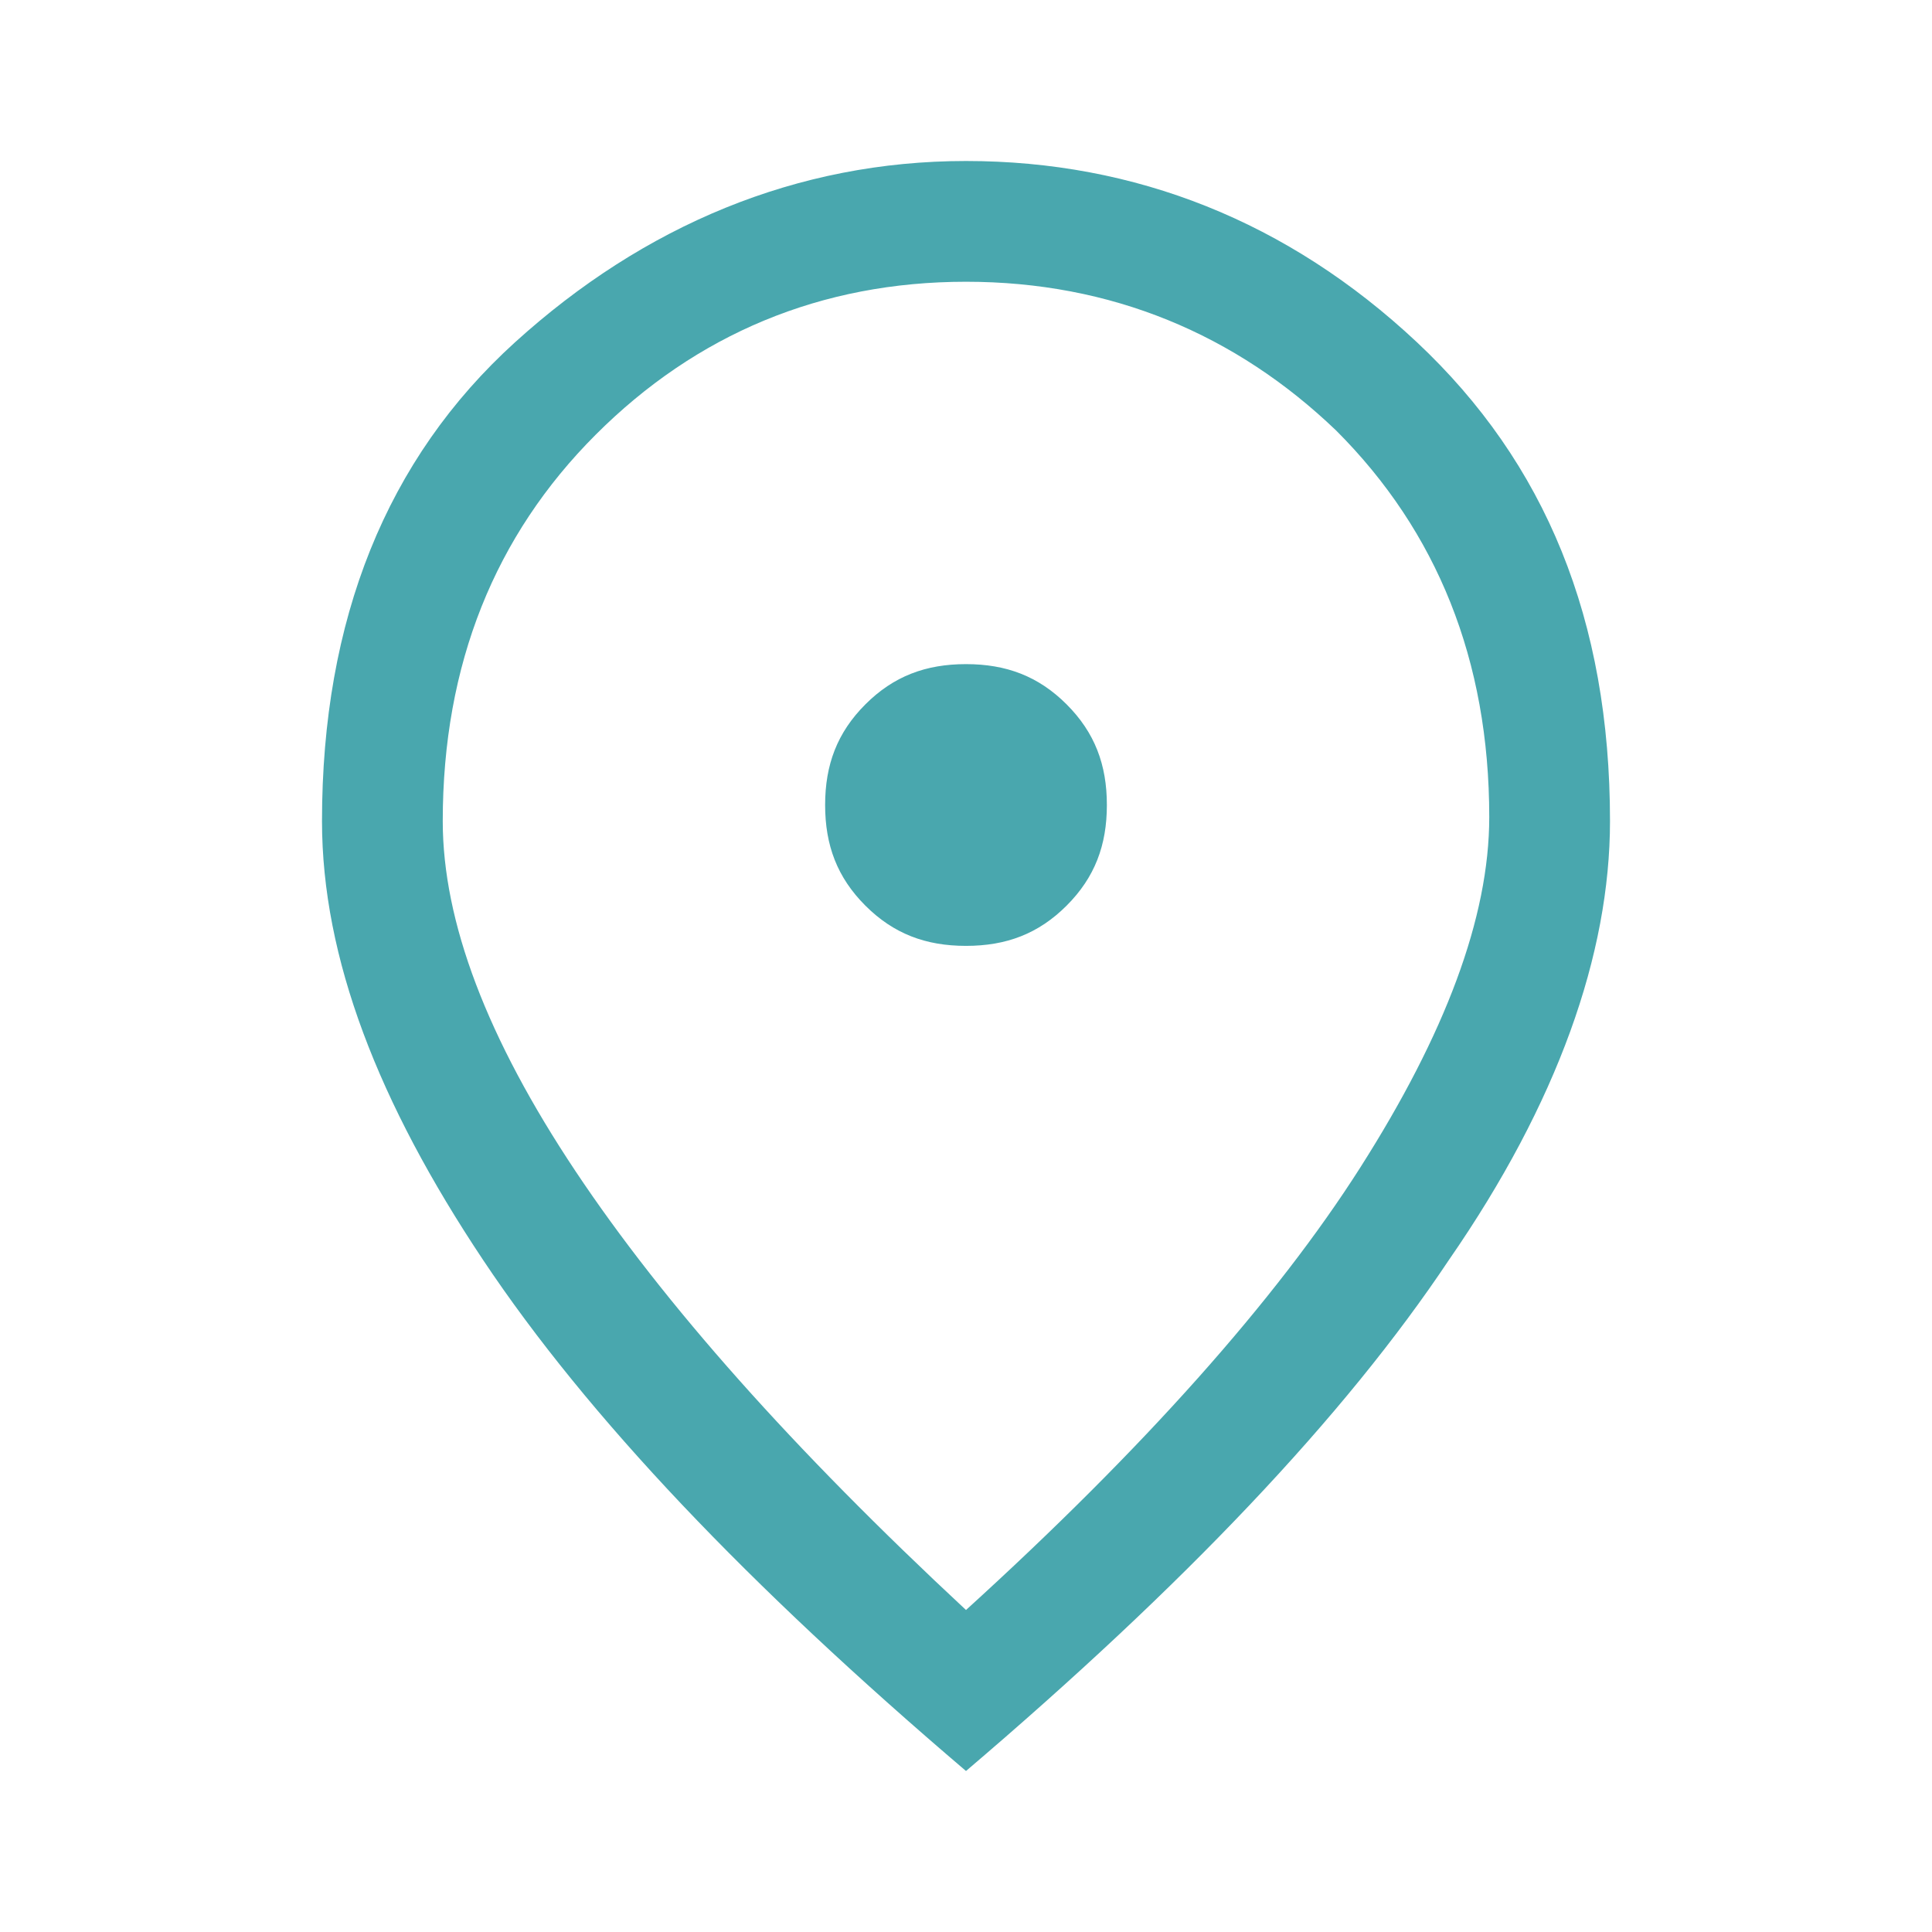
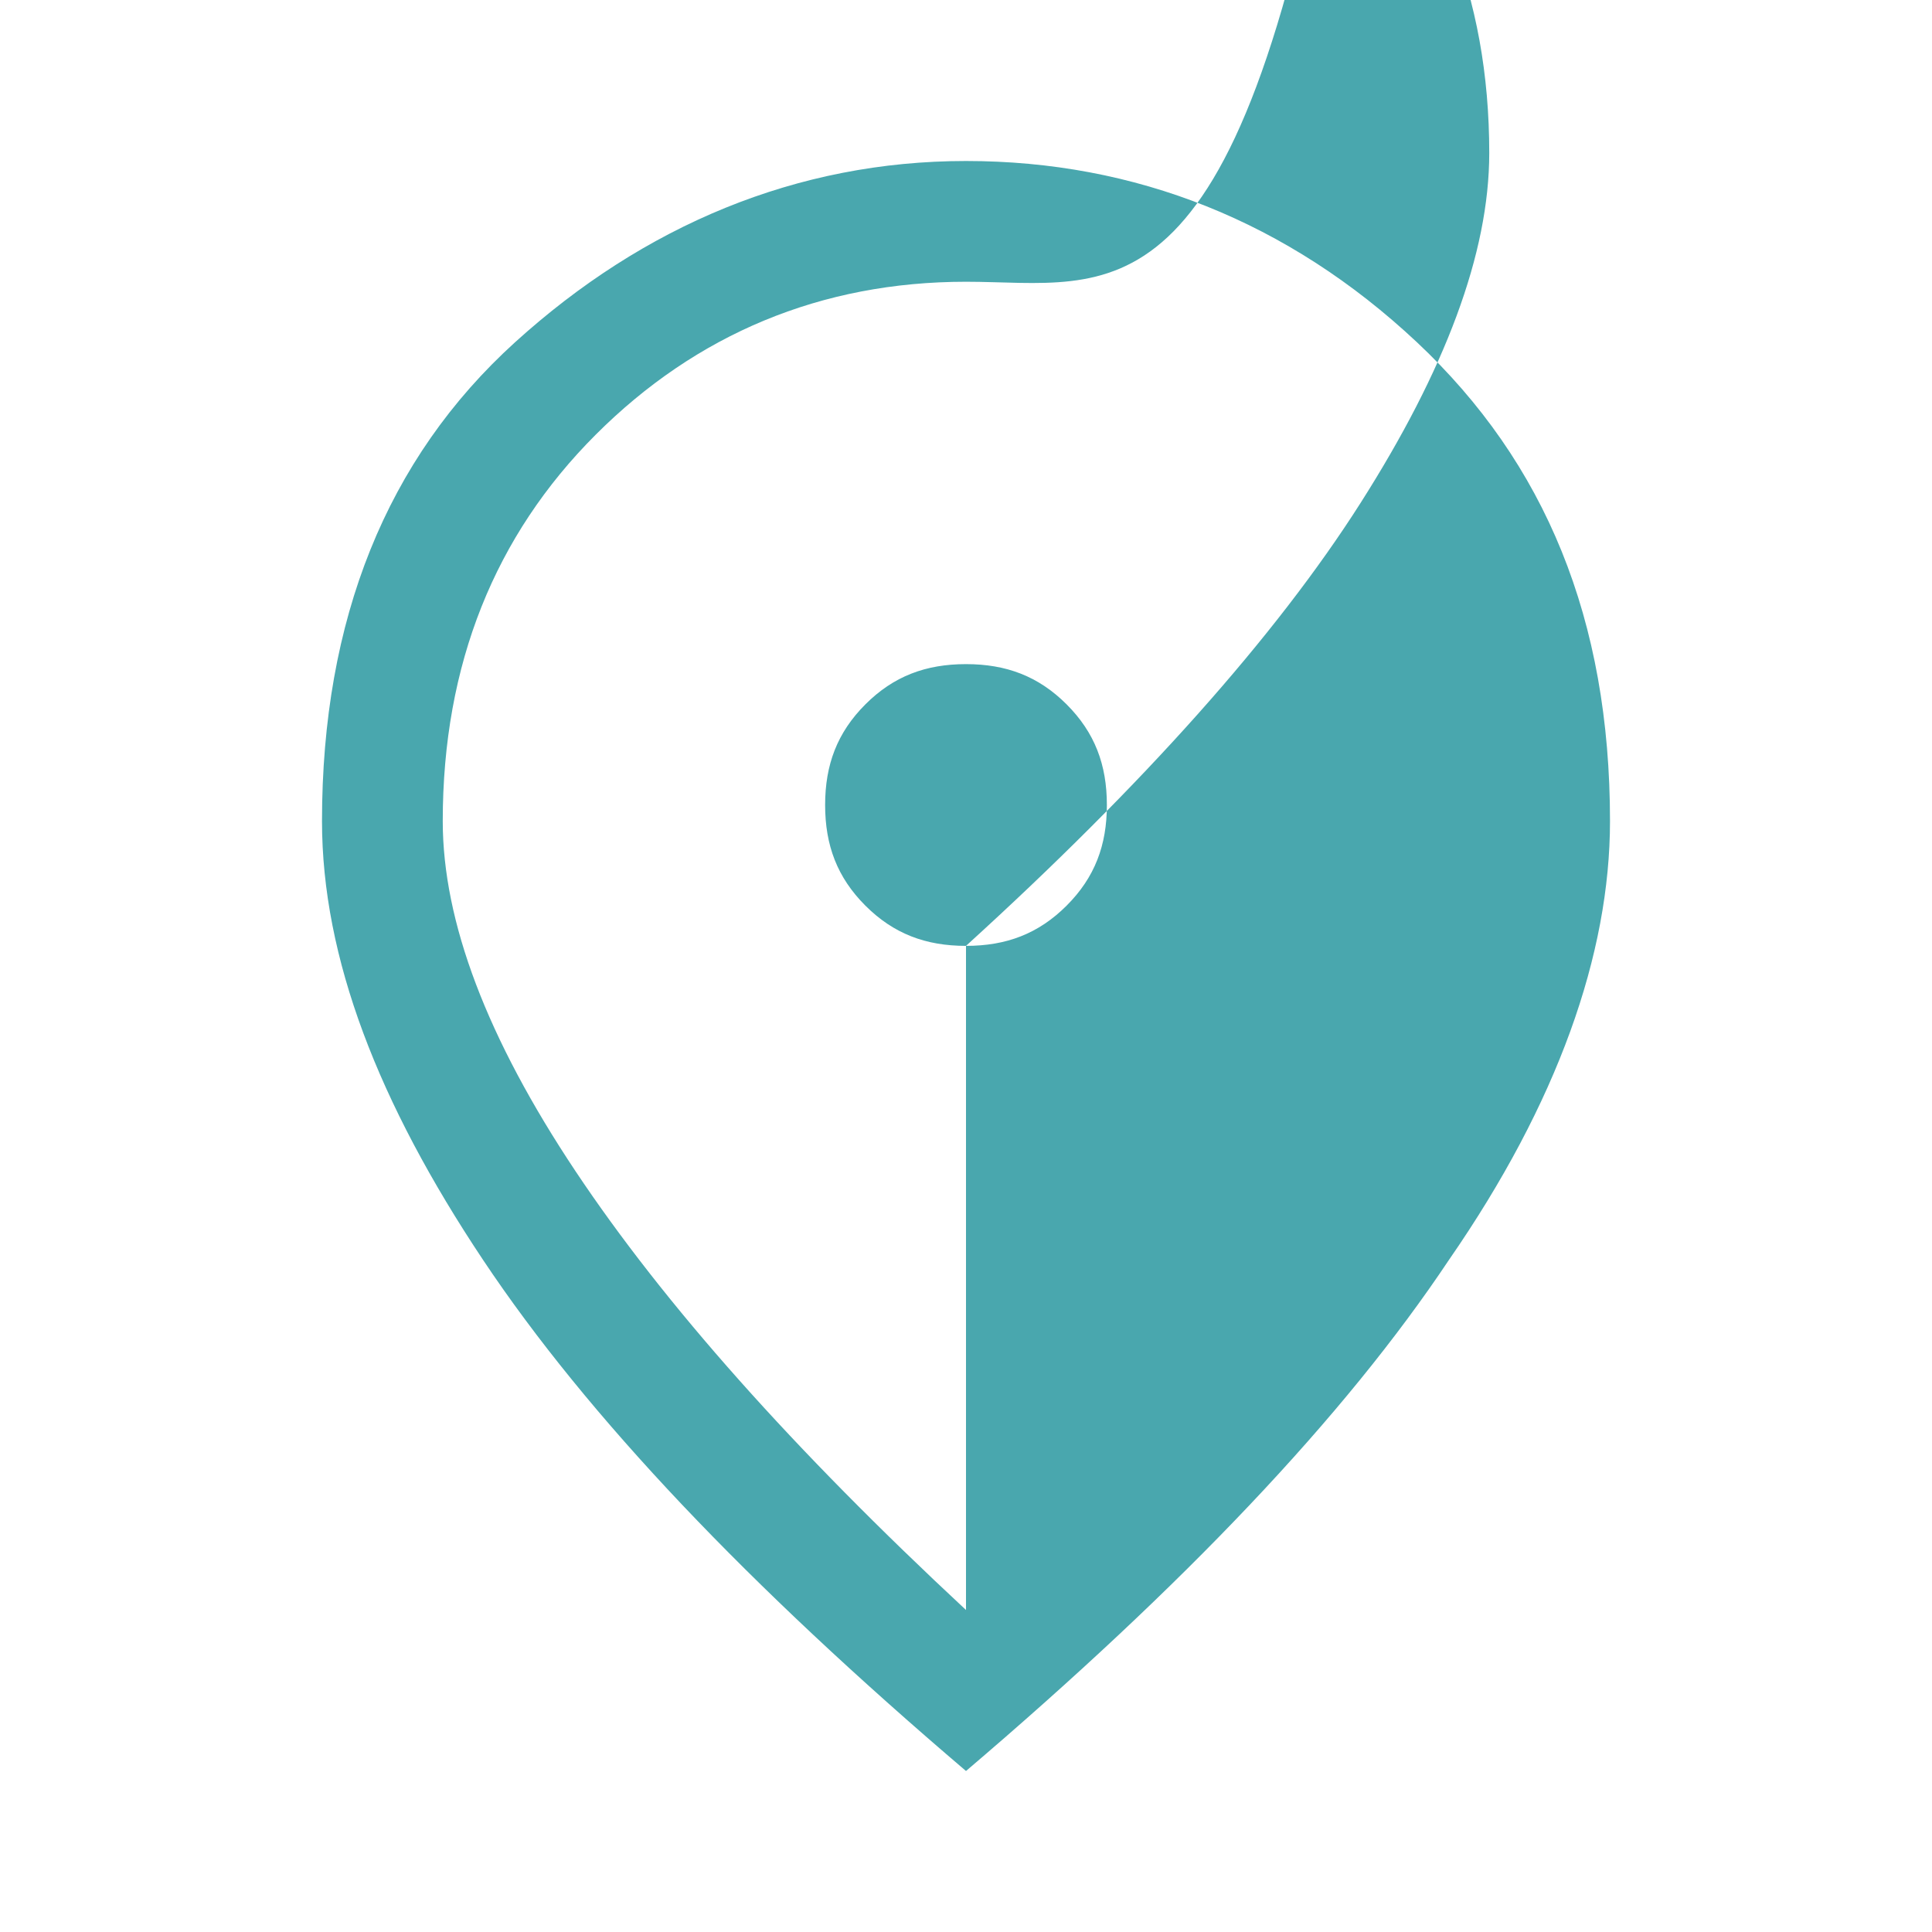
<svg xmlns="http://www.w3.org/2000/svg" id="Capa_1" x="0px" y="0px" viewBox="0 0 48 48" style="enable-background:new 0 0 48 48;" xml:space="preserve">
  <style type="text/css">	.st0{fill:#49a7ae;}</style>
-   <path class="st0" d="M24,23.5c1,0,1.8-0.3,2.5-1c0.7-0.7,1-1.5,1-2.5c0-1-0.3-1.8-1-2.5c-0.7-0.7-1.5-1-2.5-1c-1,0-1.8,0.3-2.5,1 c-0.7,0.7-1,1.5-1,2.5c0,1,0.3,1.8,1,2.5C22.2,23.2,23,23.5,24,23.5z M24,40c4.4-4,7.7-7.7,9.8-11s3.2-6.2,3.2-8.7 c0-3.9-1.3-7.1-3.8-9.6C30.7,8.3,27.6,7,24,7s-6.7,1.3-9.2,3.8c-2.5,2.5-3.8,5.7-3.8,9.6c0,2.5,1.1,5.4,3.3,8.7S19.7,36,24,40z  M24,44c-5.4-4.6-9.4-8.8-12-12.7s-4-7.5-4-10.9c0-5,1.6-9,4.8-11.9S19.8,4,24,4s8,1.5,11.2,4.5S40,15.4,40,20.4c0,3.3-1.3,7-4,10.9 C33.4,35.2,29.4,39.4,24,44z" />
+   <path class="st0" d="M24,23.5c1,0,1.8-0.3,2.5-1c0.7-0.7,1-1.5,1-2.5c0-1-0.3-1.8-1-2.5c-0.7-0.7-1.5-1-2.5-1c-1,0-1.8,0.3-2.5,1 c-0.7,0.7-1,1.5-1,2.5c0,1,0.3,1.8,1,2.5C22.2,23.2,23,23.5,24,23.5z c4.4-4,7.7-7.7,9.8-11s3.2-6.2,3.2-8.7 c0-3.9-1.3-7.1-3.8-9.6C30.7,8.3,27.6,7,24,7s-6.7,1.3-9.2,3.8c-2.5,2.5-3.8,5.7-3.8,9.6c0,2.5,1.1,5.4,3.3,8.7S19.7,36,24,40z  M24,44c-5.4-4.6-9.4-8.8-12-12.7s-4-7.5-4-10.9c0-5,1.6-9,4.8-11.9S19.8,4,24,4s8,1.5,11.2,4.5S40,15.4,40,20.4c0,3.3-1.3,7-4,10.9 C33.4,35.2,29.4,39.4,24,44z" />
</svg>